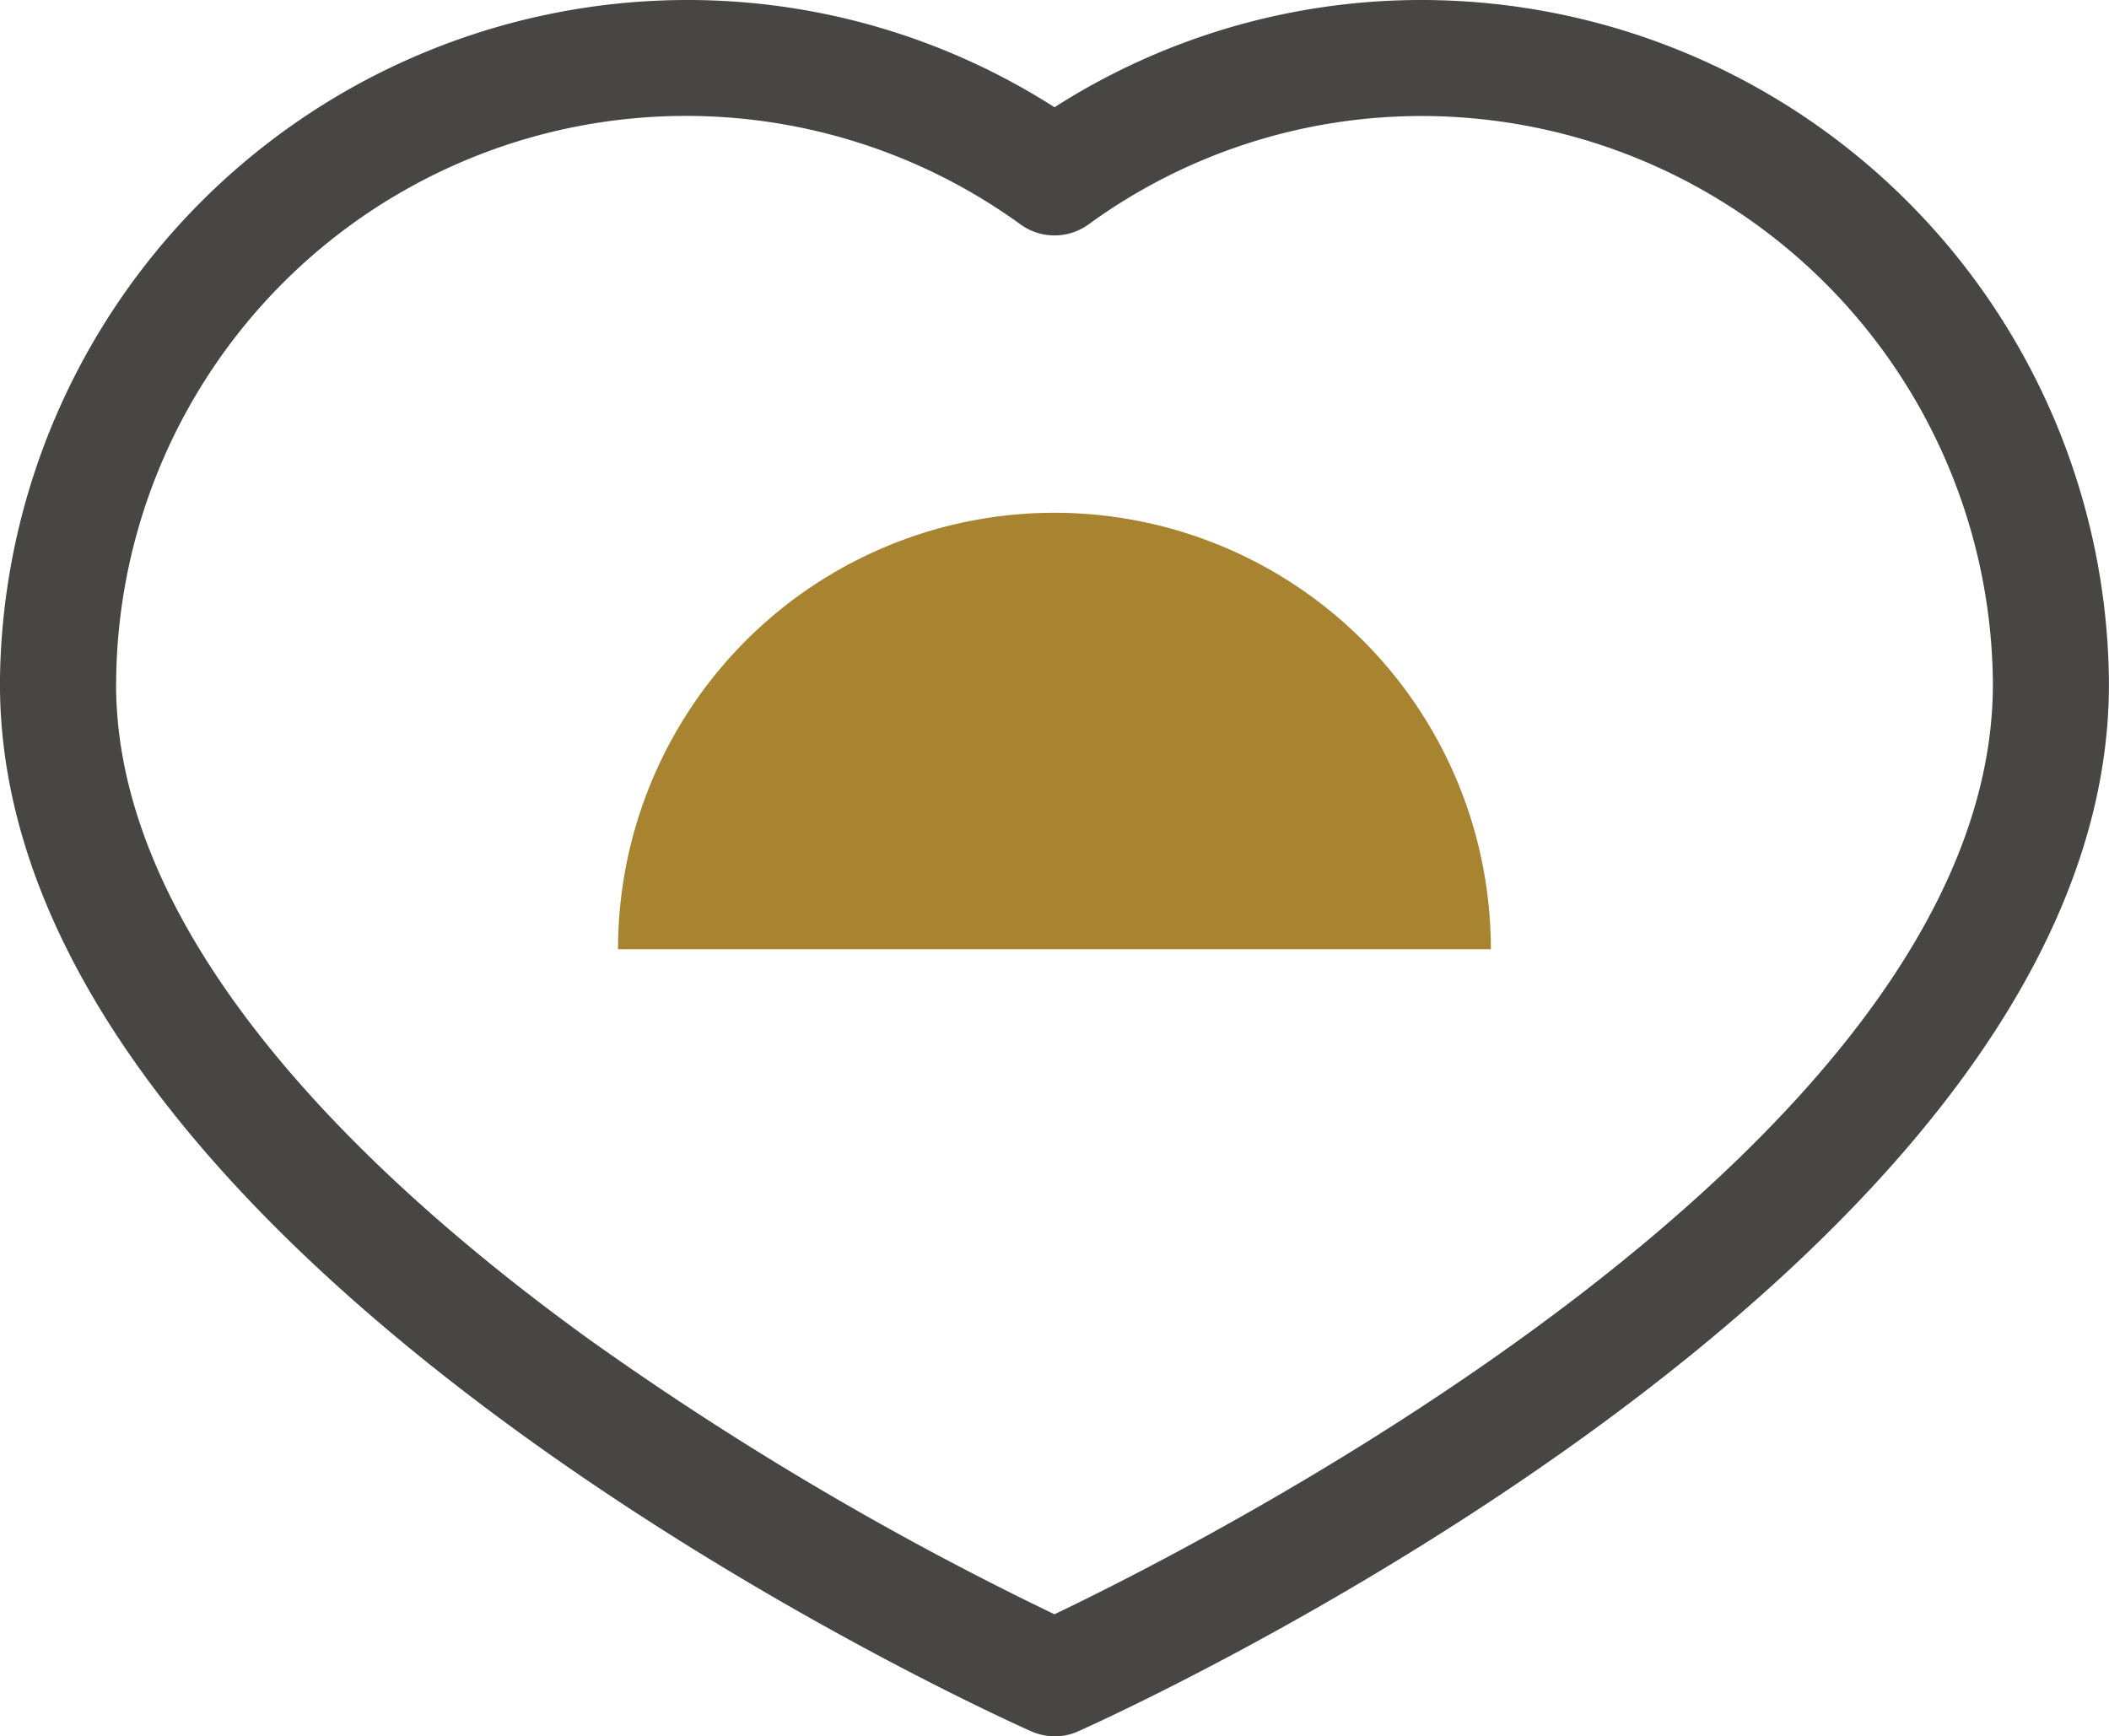
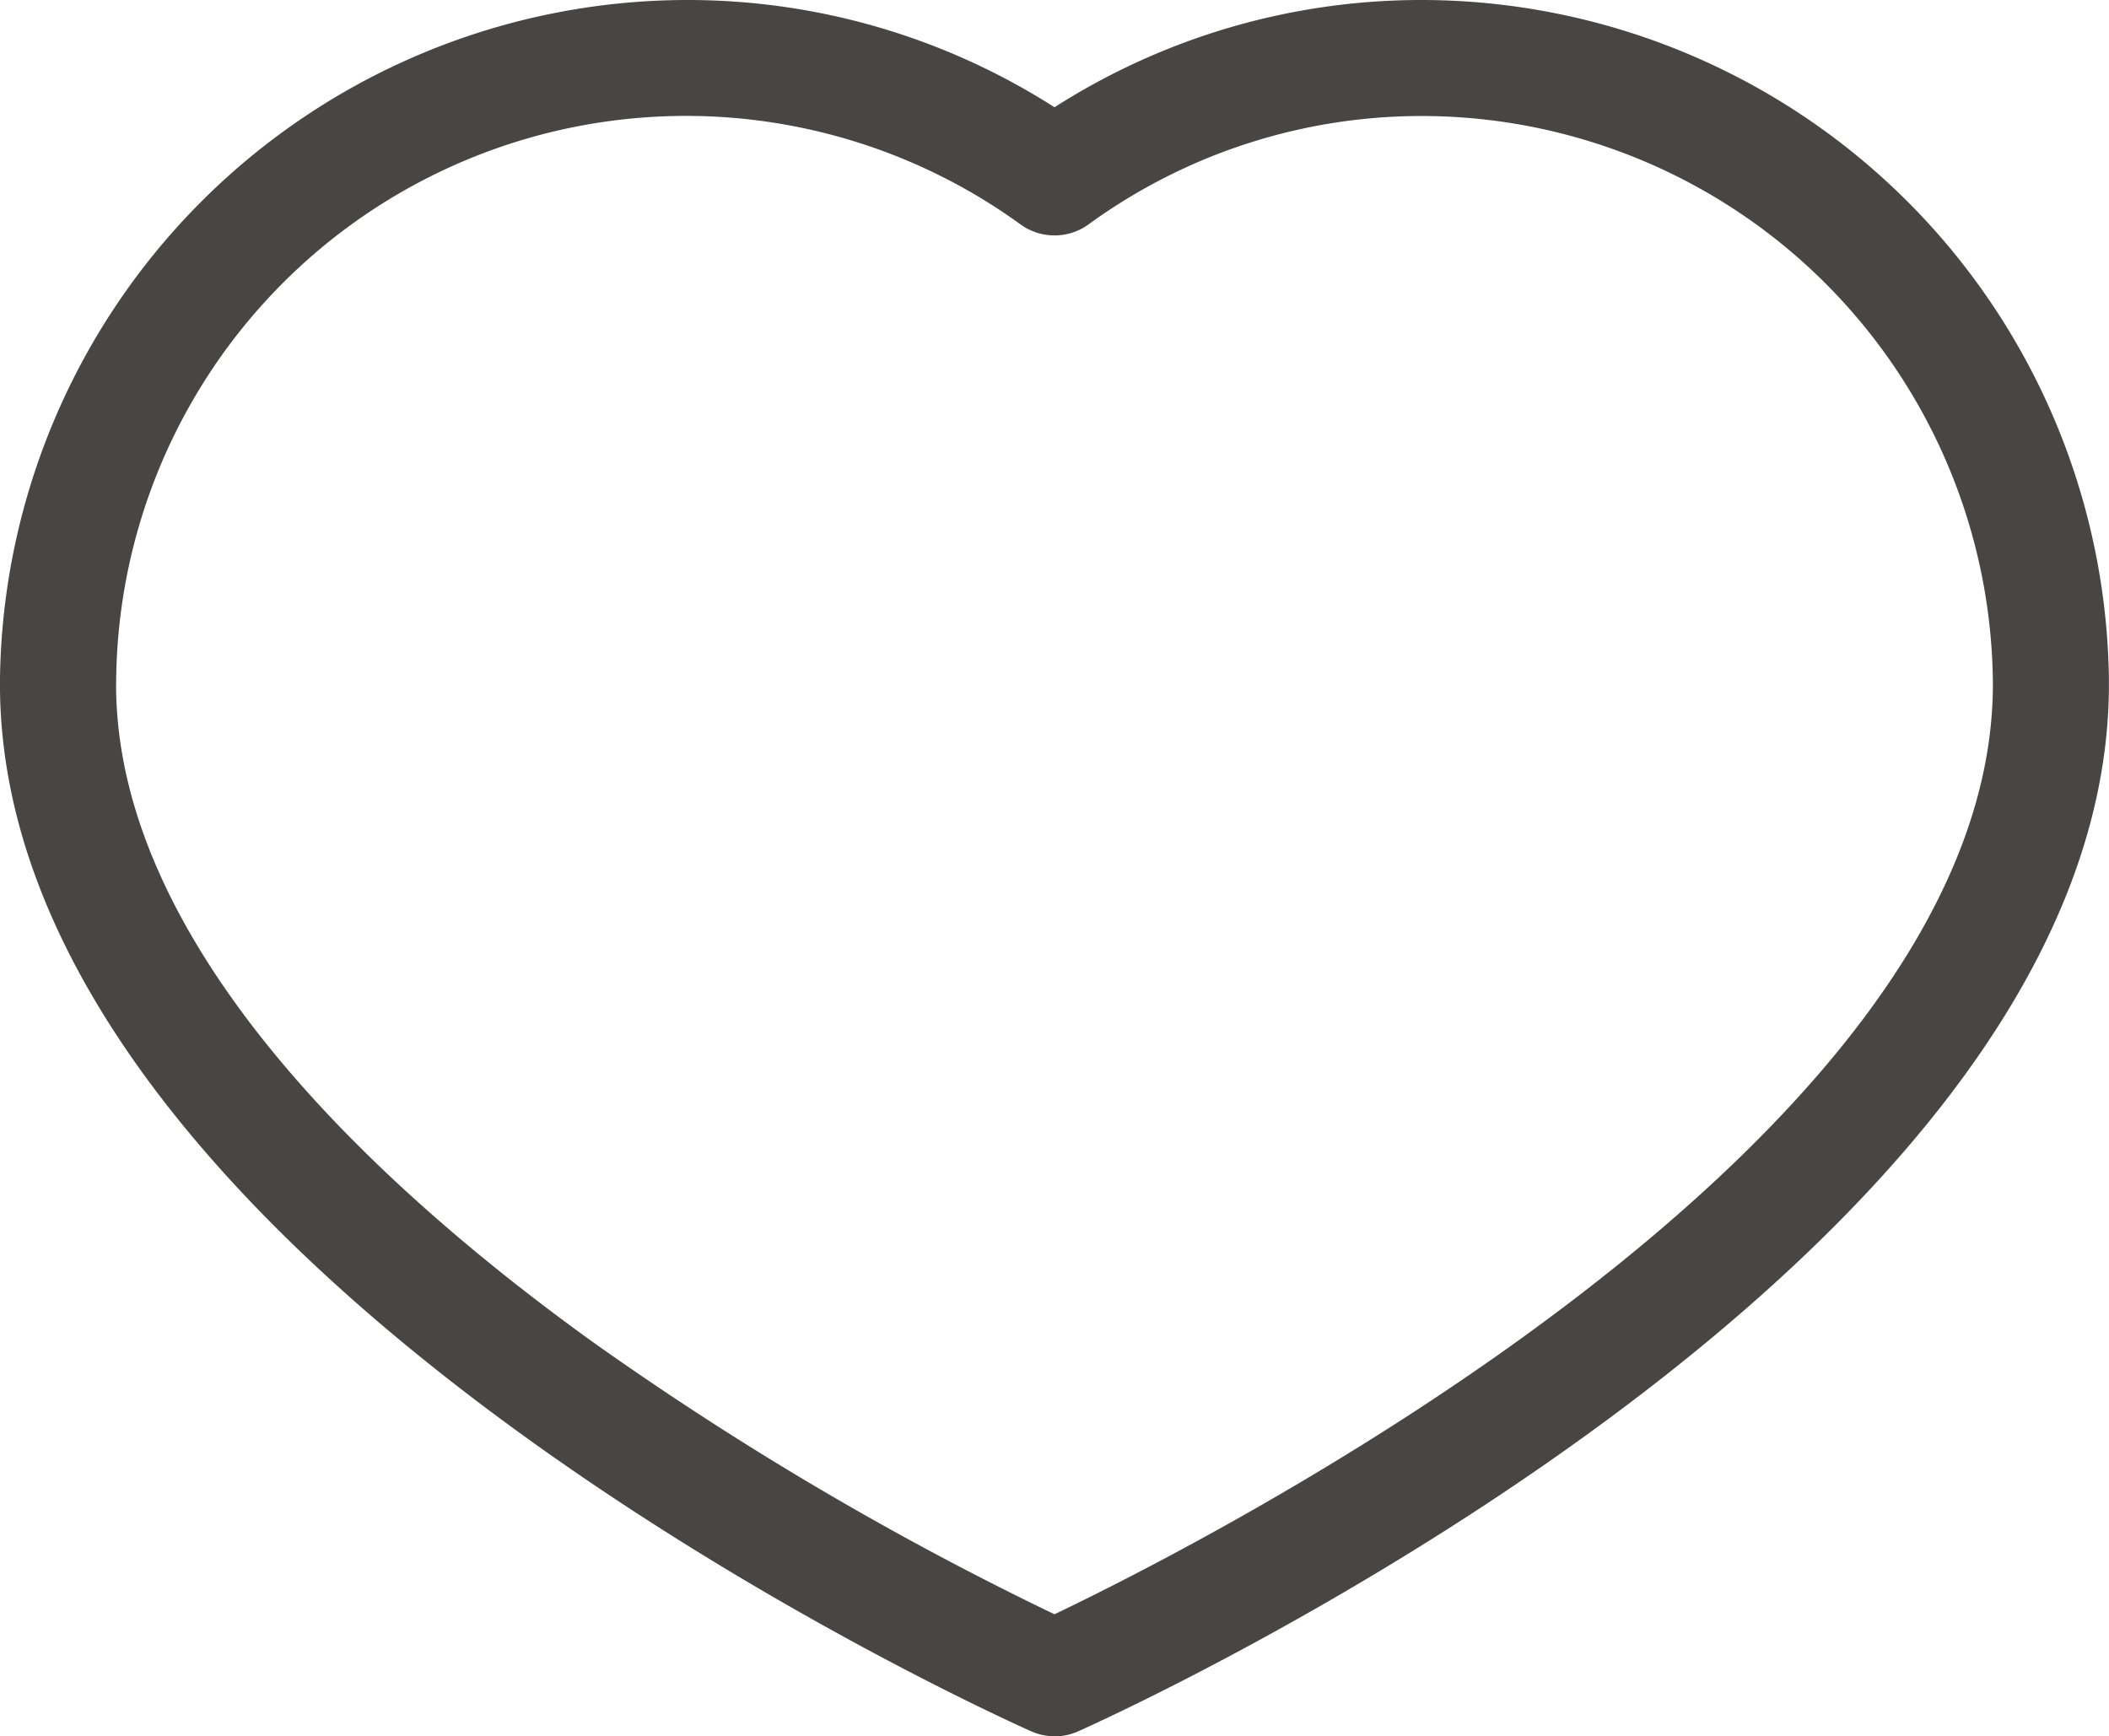
<svg xmlns="http://www.w3.org/2000/svg" width="62.915" height="51.801" viewBox="0 0 62.915 51.801">
  <defs>
    <clipPath id="clip-path">
      <rect id="Rectangle_133" data-name="Rectangle 133" width="62.915" height="51.801" fill="none" />
    </clipPath>
  </defs>
  <g id="picto_passion" data-name="picto passion" transform="translate(0 0)">
    <g id="Groupe_198" data-name="Groupe 198" transform="translate(0 0)">
      <g id="Groupe_197" data-name="Groupe 197" clip-path="url(#clip-path)">
        <path id="Tracé_495" data-name="Tracé 495" d="M31.458,51.8a1.723,1.723,0,0,1-.7-.151C29.5,51.093.21,37.815,0,20.595c0-.04,0-.081,0-.123,0-.016,0-.047,0-.072v-.058c0-.042,0-.084,0-.126A20.523,20.523,0,0,1,20.471,0,20.311,20.311,0,0,1,31.458,3.2,20.309,20.309,0,0,1,42.444,0,20.524,20.524,0,0,1,62.912,20.227c0,.038,0,.077,0,.116,0,.013,0,.043,0,.069s0,.052,0,.061c0,.038,0,.076,0,.114-.2,17.224-29.5,30.507-30.748,31.065a1.727,1.727,0,0,1-.705.151M3.463,20.407c0,.019,0,.038,0,.057.033,7.709,7.7,14.862,14.126,19.505a94.565,94.565,0,0,0,13.867,8.191c4.409-2.106,27.936-13.987,27.995-27.7,0-.019,0-.038,0-.057s0-.035,0-.052A17.052,17.052,0,0,0,42.444,3.461a16.879,16.879,0,0,0-9.97,3.233,1.73,1.73,0,0,1-2.032,0A17,17,0,0,0,3.465,20.355c0,.017,0,.035,0,.052m-1.733-.065h0Z" transform="translate(0 0)" fill="#474645" />
      </g>
    </g>
    <g id="Groupe_200" data-name="Groupe 200" transform="translate(0 0)">
      <g id="Groupe_199" data-name="Groupe 199" clip-path="url(#clip-path)">
-         <path id="Tracé_496" data-name="Tracé 496" d="M44.982,26.52a13.021,13.021,0,0,0-13.02,13.02H58A13.021,13.021,0,0,0,44.982,26.52" transform="translate(-13.525 -11.222)" fill="#a88430" />
-       </g>
+         </g>
    </g>
  </g>
</svg>